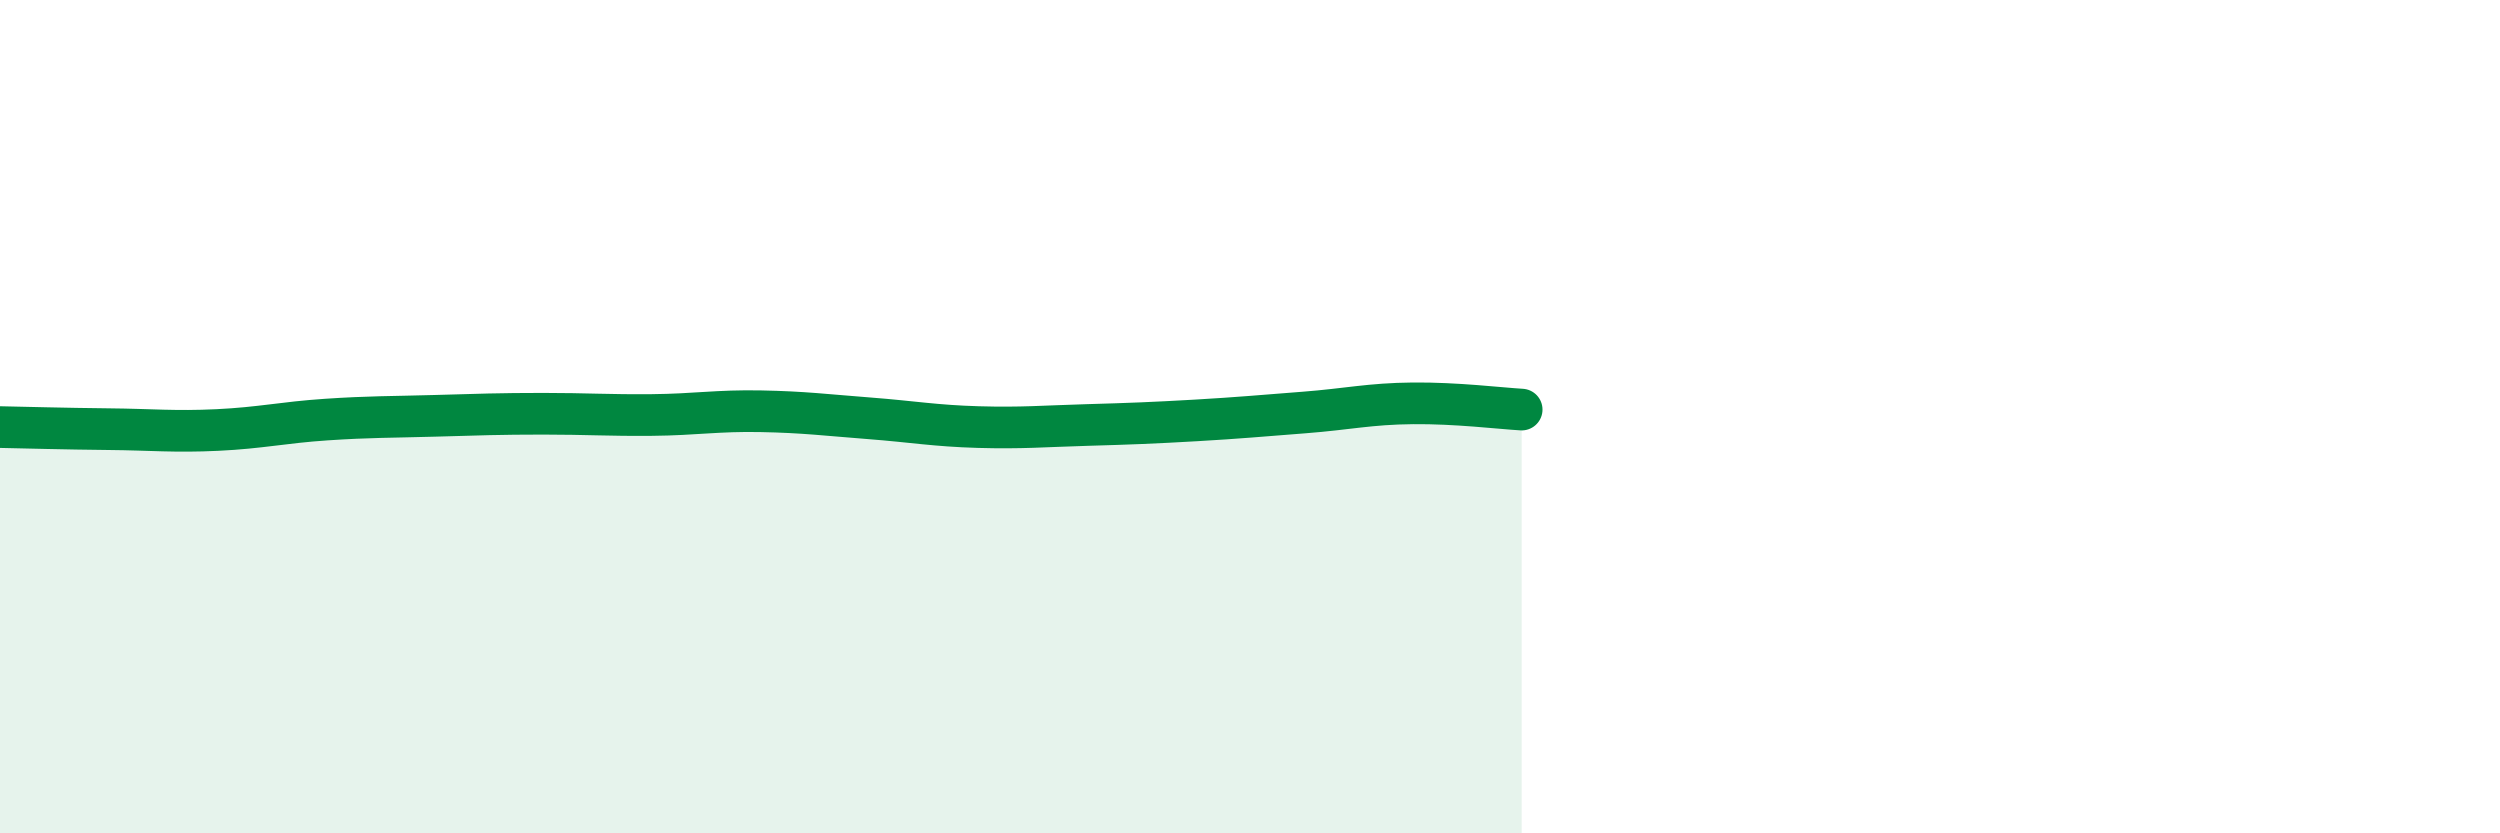
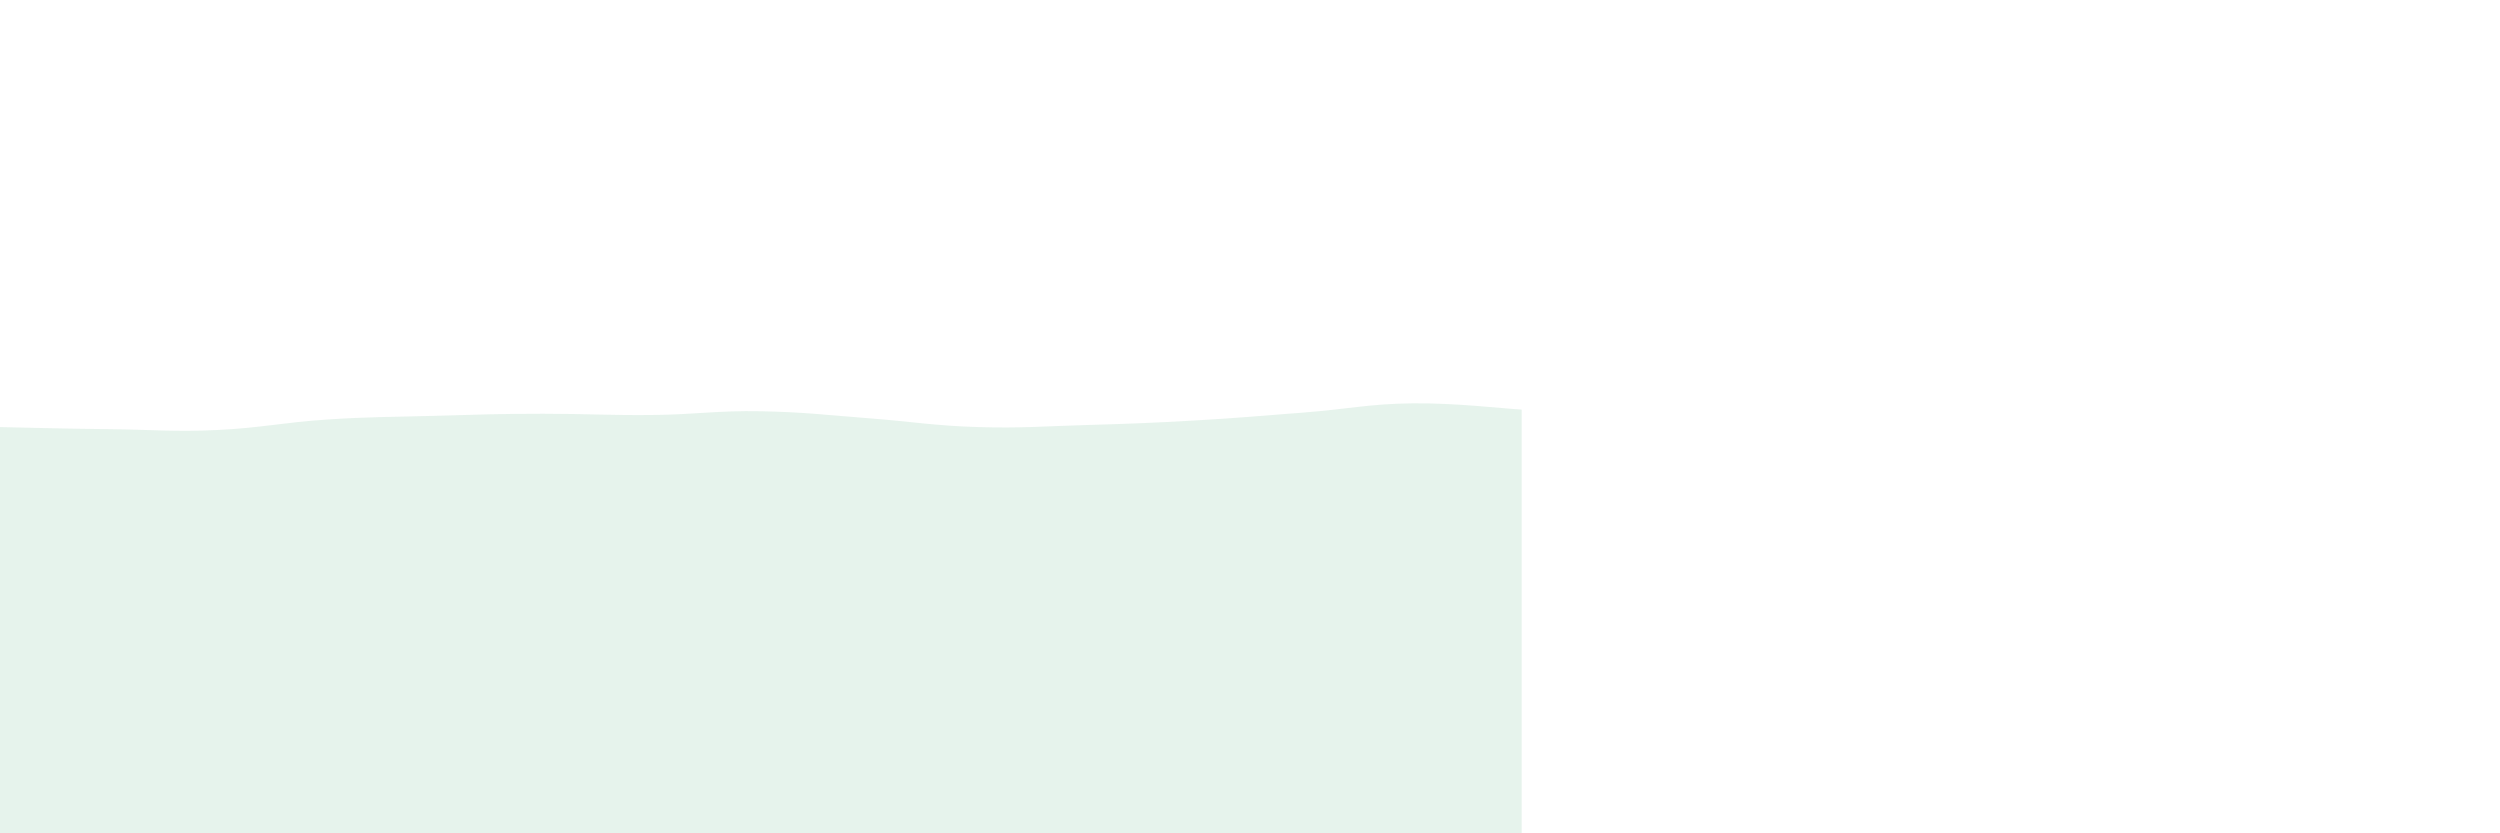
<svg xmlns="http://www.w3.org/2000/svg" width="60" height="20" viewBox="0 0 60 20">
  <path d="M 0,10.25 C 0.52,10.26 1.57,10.29 2.61,10.3 C 3.65,10.31 4.18,10.37 5.22,10.32 C 6.26,10.27 6.79,10.14 7.83,10.07 C 8.87,10 9.39,10.01 10.43,9.98 C 11.47,9.95 12,9.93 13.04,9.93 C 14.08,9.93 14.61,9.97 15.65,9.96 C 16.69,9.95 17.22,9.85 18.26,9.87 C 19.3,9.89 19.83,9.96 20.87,10.04 C 21.91,10.12 22.44,10.22 23.48,10.25 C 24.52,10.28 25.05,10.23 26.09,10.2 C 27.13,10.17 27.66,10.15 28.7,10.09 C 29.74,10.03 30.26,9.98 31.3,9.9 C 32.34,9.82 32.87,9.69 33.91,9.68 C 34.95,9.67 36,9.8 36.52,9.83L36.52 20L0 20Z" fill="#008740" opacity="0.1" stroke-linecap="round" stroke-linejoin="round" />
-   <path d="M 0,10.25 C 0.52,10.26 1.57,10.29 2.61,10.3 C 3.65,10.31 4.18,10.37 5.22,10.32 C 6.26,10.27 6.79,10.14 7.83,10.07 C 8.87,10 9.39,10.01 10.43,9.98 C 11.47,9.95 12,9.93 13.04,9.93 C 14.08,9.93 14.61,9.97 15.65,9.96 C 16.69,9.95 17.22,9.85 18.26,9.87 C 19.3,9.89 19.83,9.96 20.87,10.04 C 21.91,10.12 22.44,10.22 23.48,10.25 C 24.52,10.28 25.05,10.23 26.09,10.2 C 27.13,10.17 27.66,10.15 28.7,10.09 C 29.74,10.03 30.26,9.98 31.3,9.9 C 32.34,9.82 32.87,9.69 33.91,9.68 C 34.95,9.67 36,9.8 36.52,9.83" stroke="#008740" stroke-width="1" fill="none" stroke-linecap="round" stroke-linejoin="round" />
</svg>